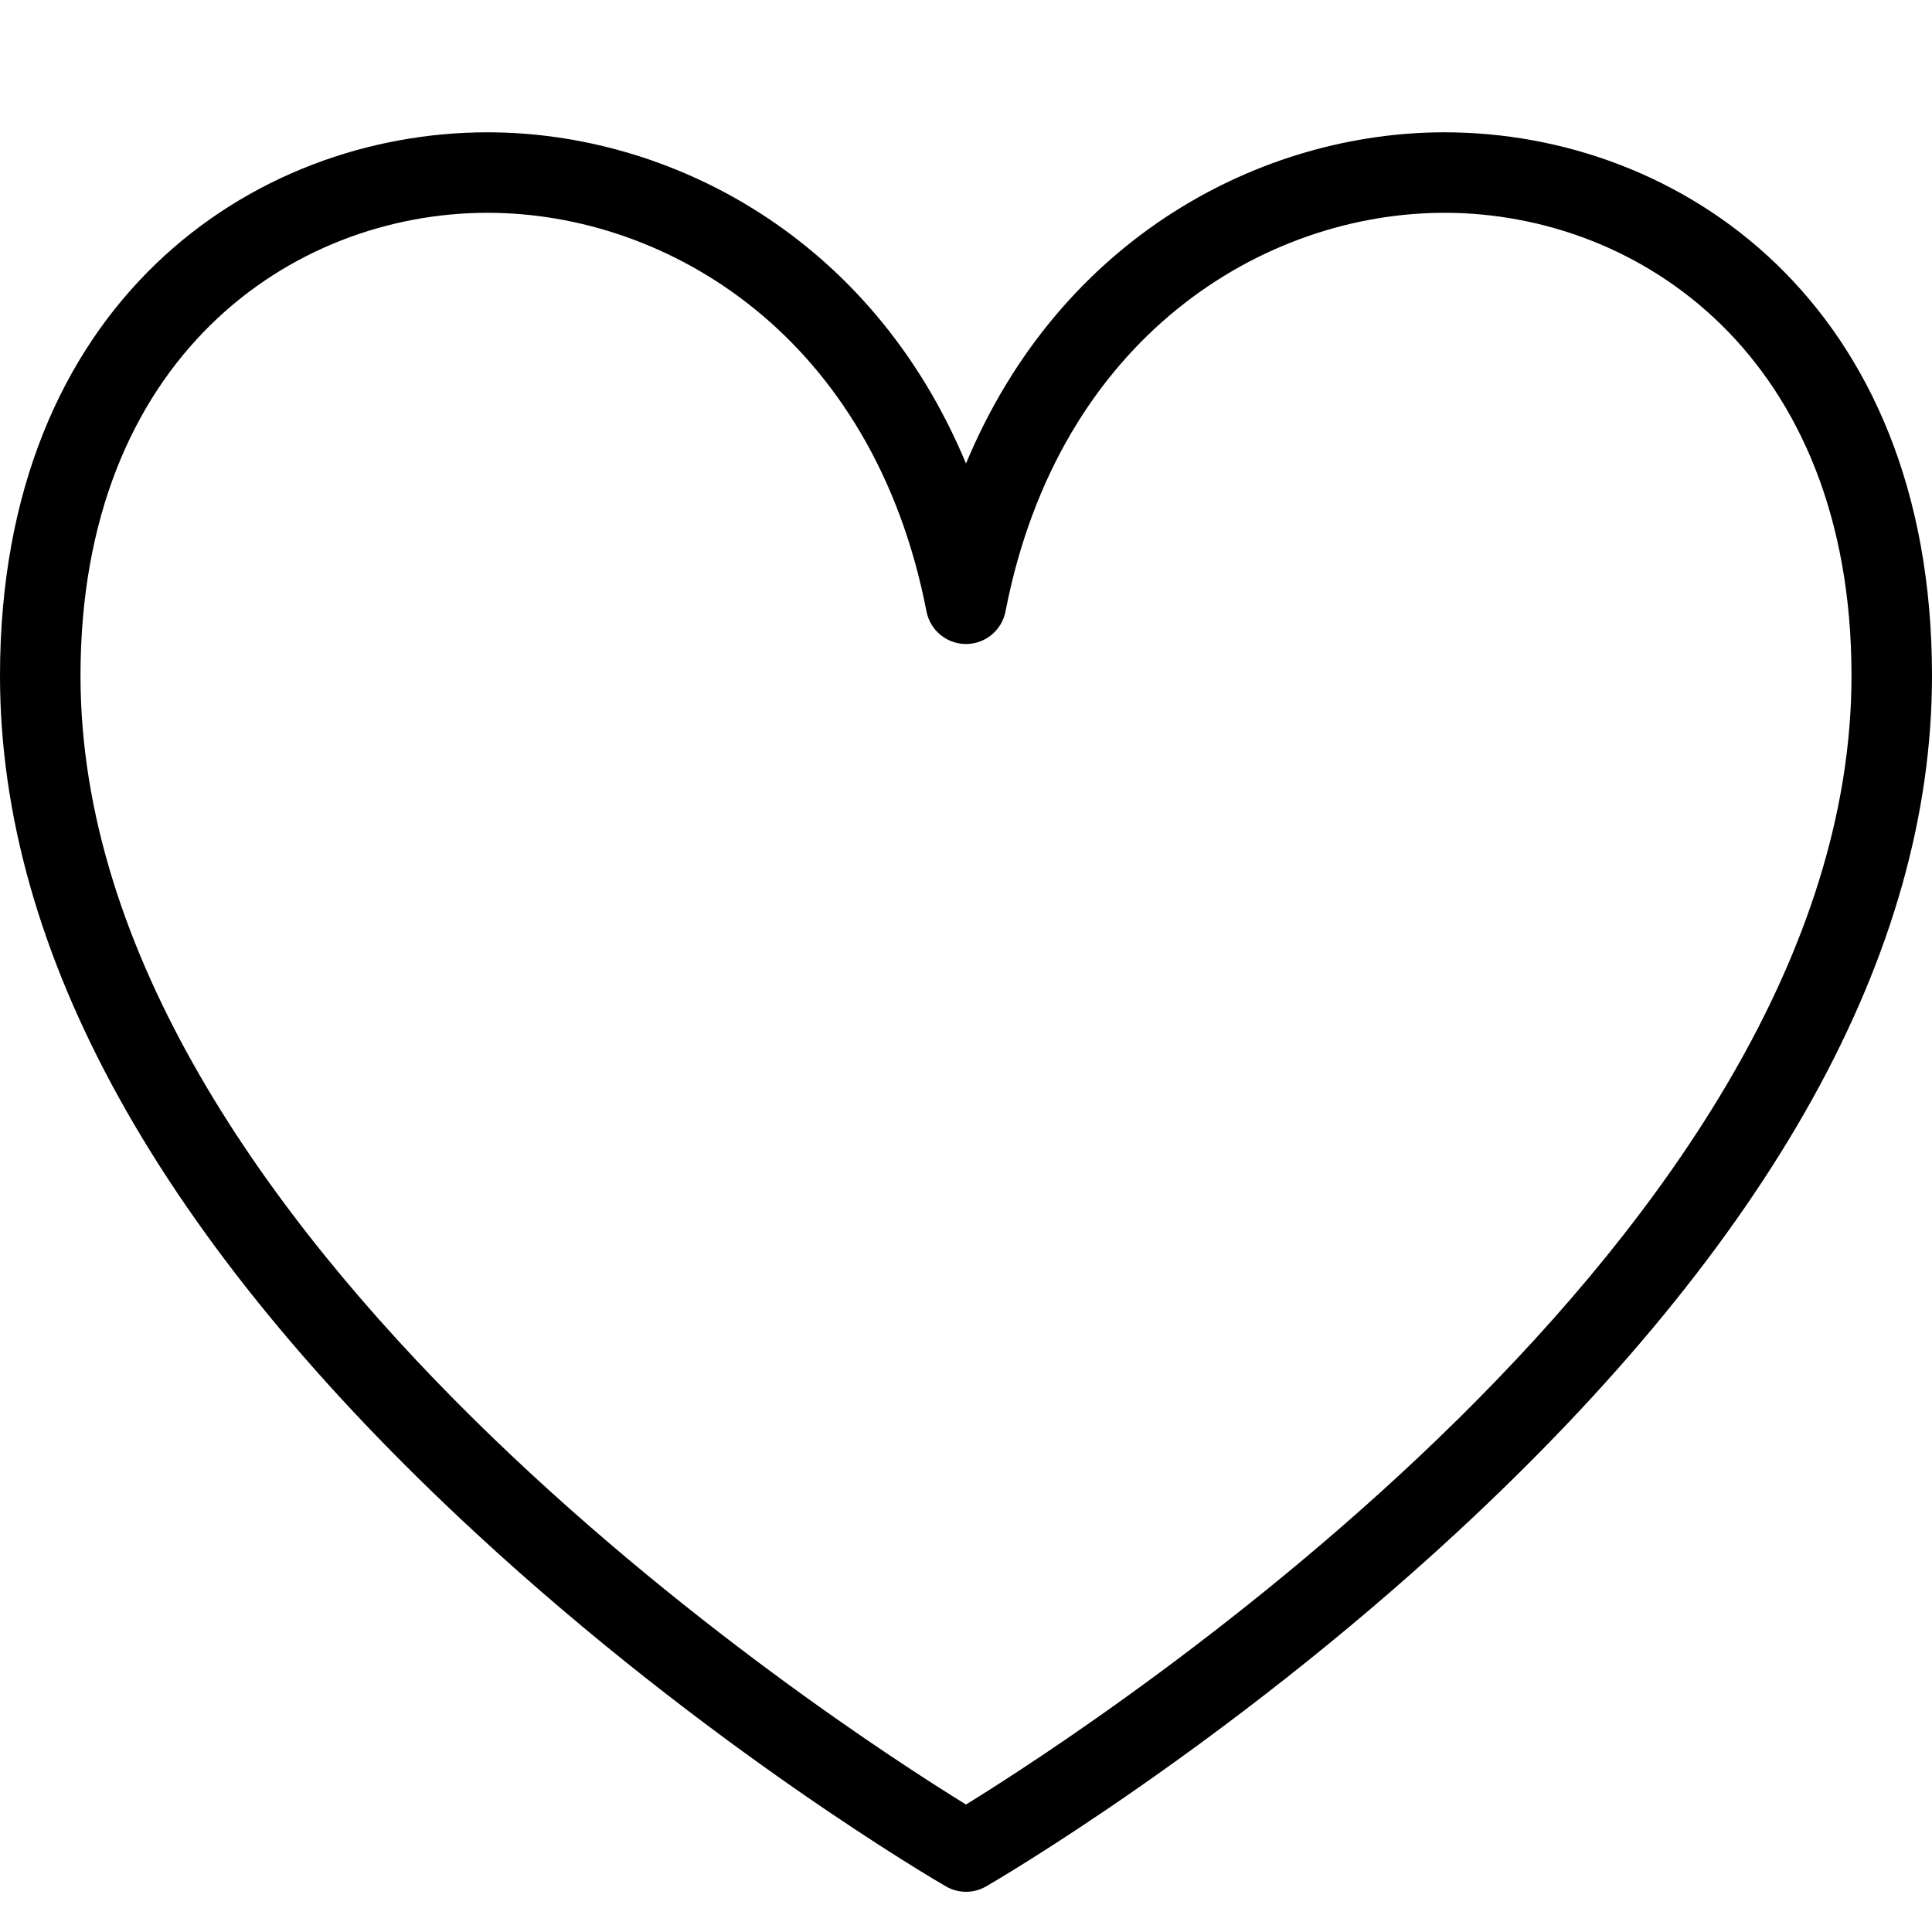
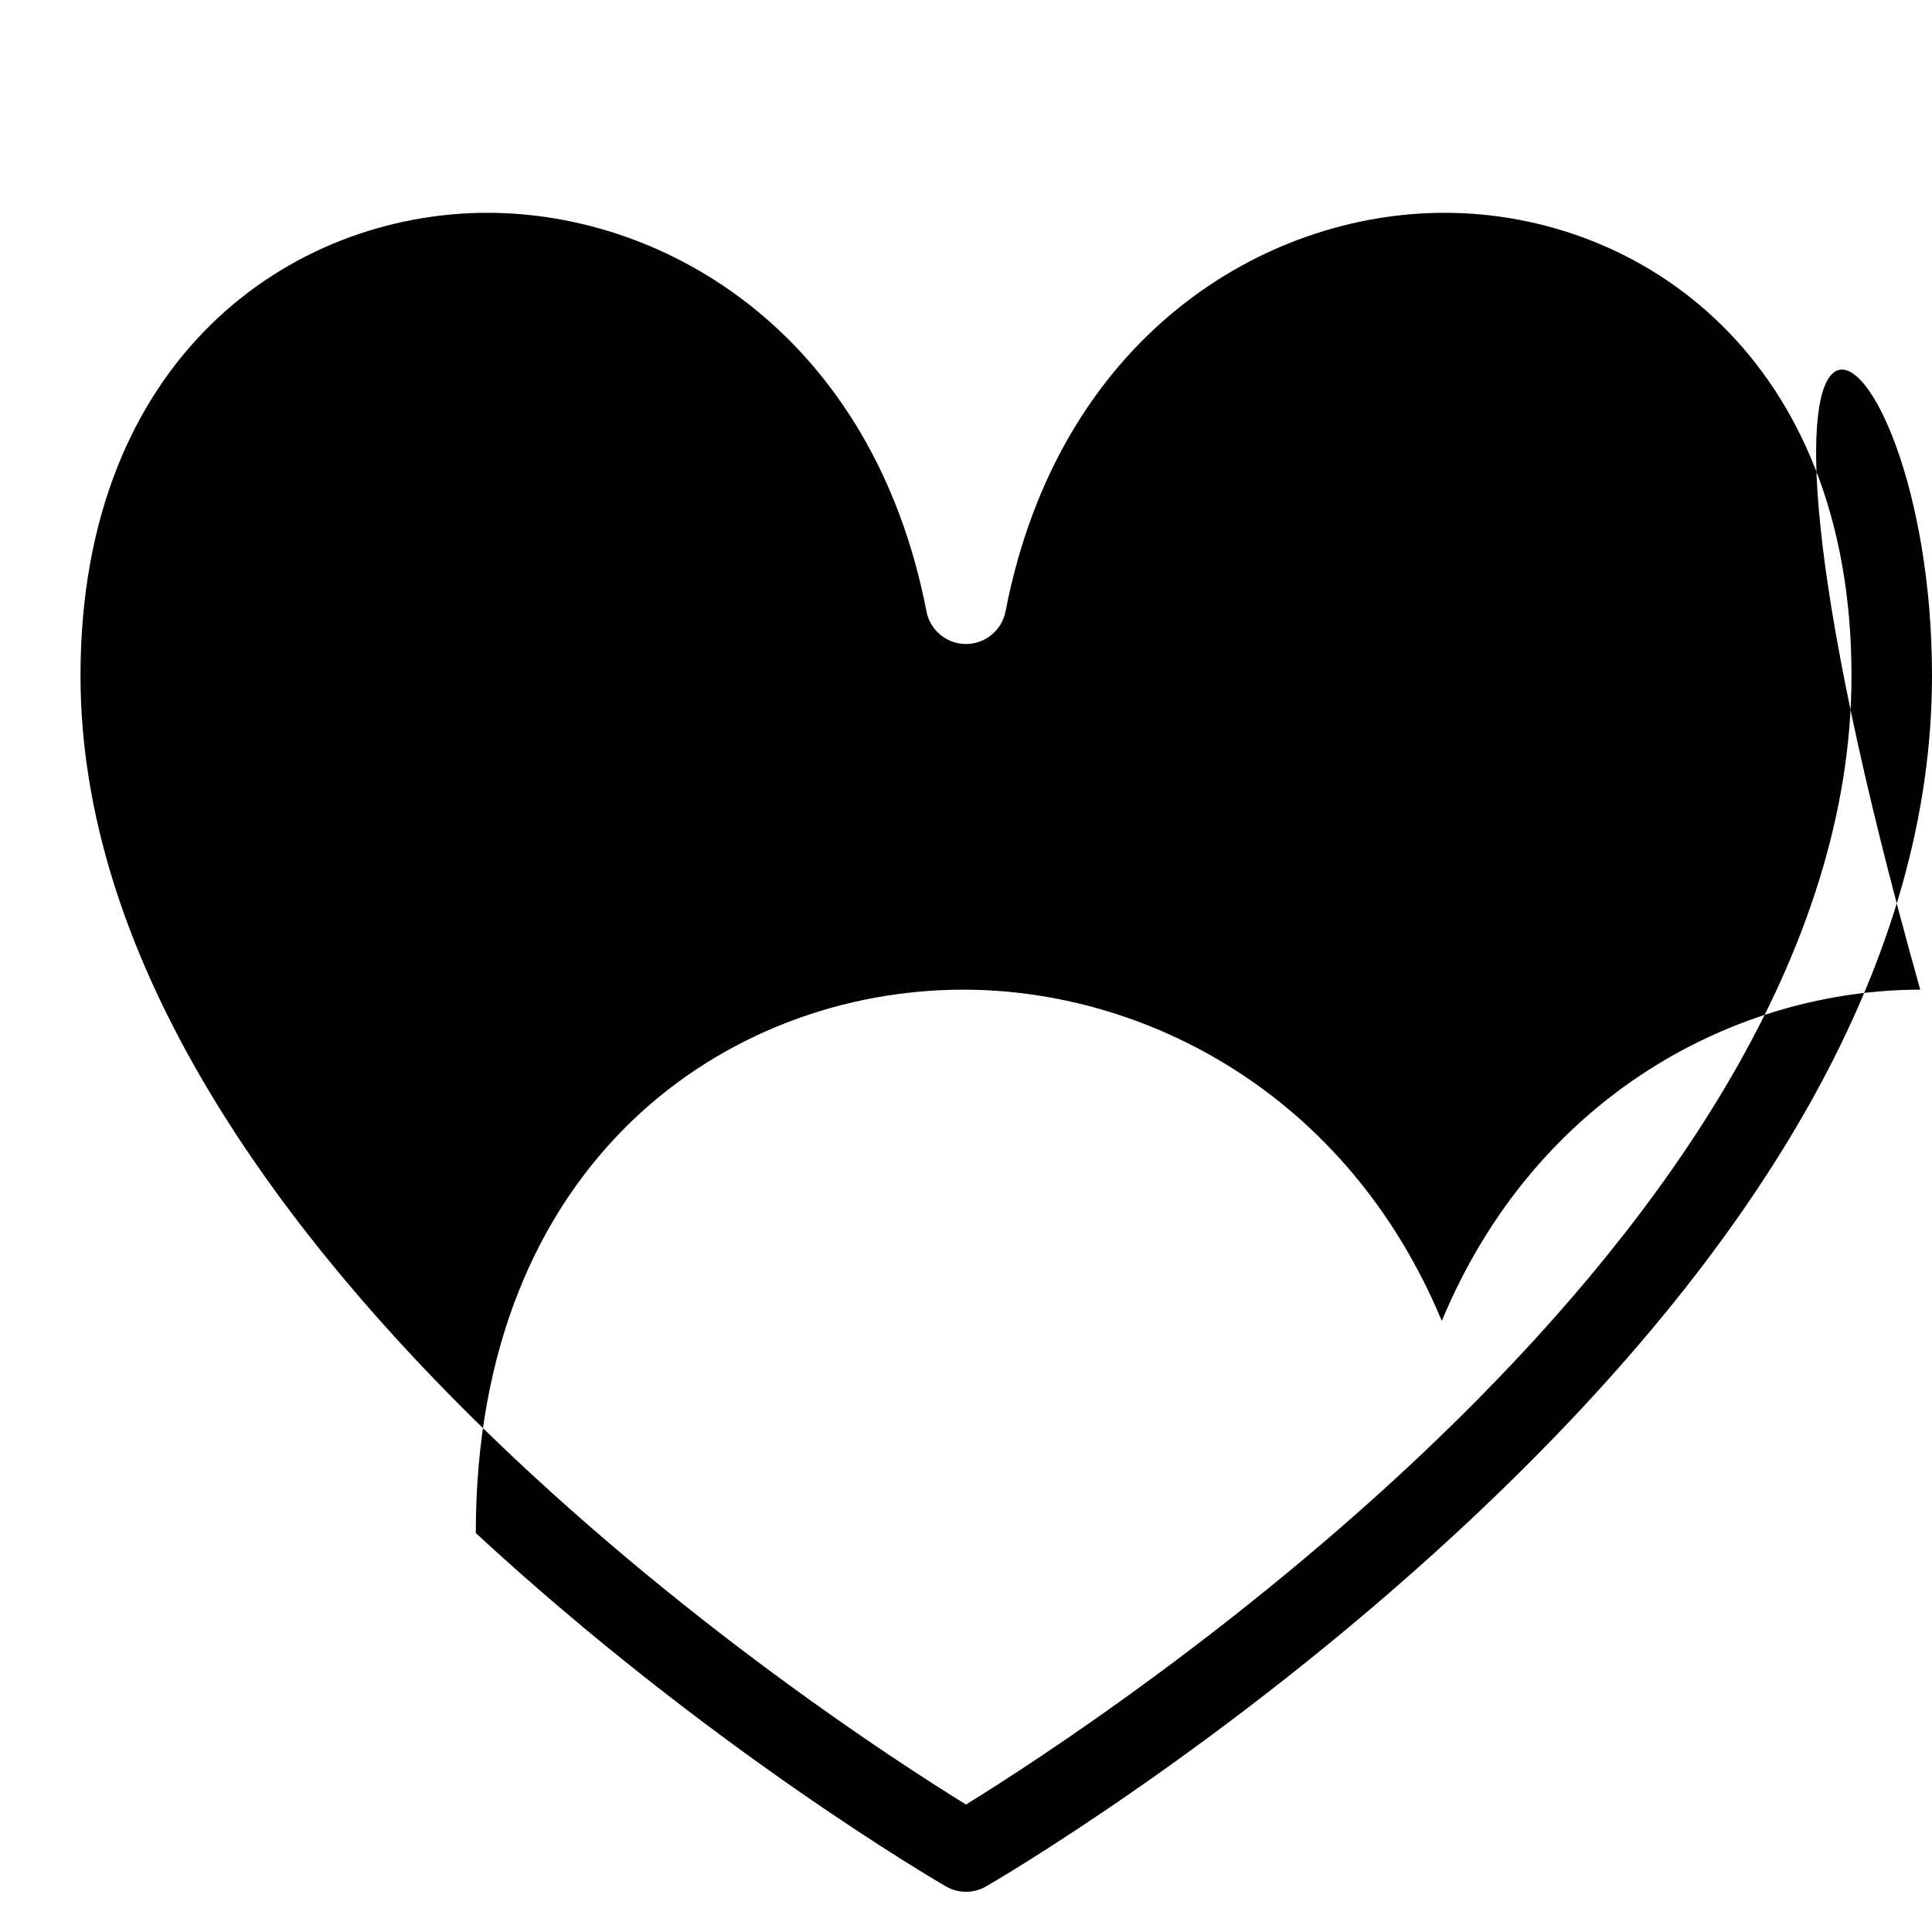
<svg xmlns="http://www.w3.org/2000/svg" enable-background="new 0 0 48 48" height="48px" version="1.1" viewBox="0 0 48 48" width="48px" xml:space="preserve">
  <g id="Expanded">
    <g>
-       <path d="M24,47.001c-0.173,0-0.346-0.045-0.501-0.135c-0.239-0.138-5.913-3.447-11.678-8.778C3.977,30.835,0,23.668,0,16.787    c0-9.275,6.279-13.5,12.113-13.5c4.499,0,9.53,2.572,11.887,8.229c2.357-5.657,7.389-8.229,11.887-8.229    C41.721,3.287,48,7.512,48,16.787c0,6.881-3.977,14.048-11.821,21.301c-5.765,5.331-11.439,8.641-11.678,8.778    C24.346,46.956,24.173,47.001,24,47.001z M12.113,5.287C7.242,5.287,2,8.886,2,16.787C2,30.65,20.674,42.783,24,44.833    c3.323-2.051,22-14.193,22-28.046c0-7.901-5.242-11.5-10.113-11.5c-4.473,0-9.58,3.062-10.905,9.903C24.891,15.66,24.479,16,24,16    s-0.891-0.34-0.982-0.81C21.693,8.35,16.586,5.287,12.113,5.287z" />
+       <path d="M24,47.001c-0.173,0-0.346-0.045-0.501-0.135c-0.239-0.138-5.913-3.447-11.678-8.778c0-9.275,6.279-13.5,12.113-13.5c4.499,0,9.53,2.572,11.887,8.229c2.357-5.657,7.389-8.229,11.887-8.229    C41.721,3.287,48,7.512,48,16.787c0,6.881-3.977,14.048-11.821,21.301c-5.765,5.331-11.439,8.641-11.678,8.778    C24.346,46.956,24.173,47.001,24,47.001z M12.113,5.287C7.242,5.287,2,8.886,2,16.787C2,30.65,20.674,42.783,24,44.833    c3.323-2.051,22-14.193,22-28.046c0-7.901-5.242-11.5-10.113-11.5c-4.473,0-9.58,3.062-10.905,9.903C24.891,15.66,24.479,16,24,16    s-0.891-0.34-0.982-0.81C21.693,8.35,16.586,5.287,12.113,5.287z" />
    </g>
  </g>
</svg>